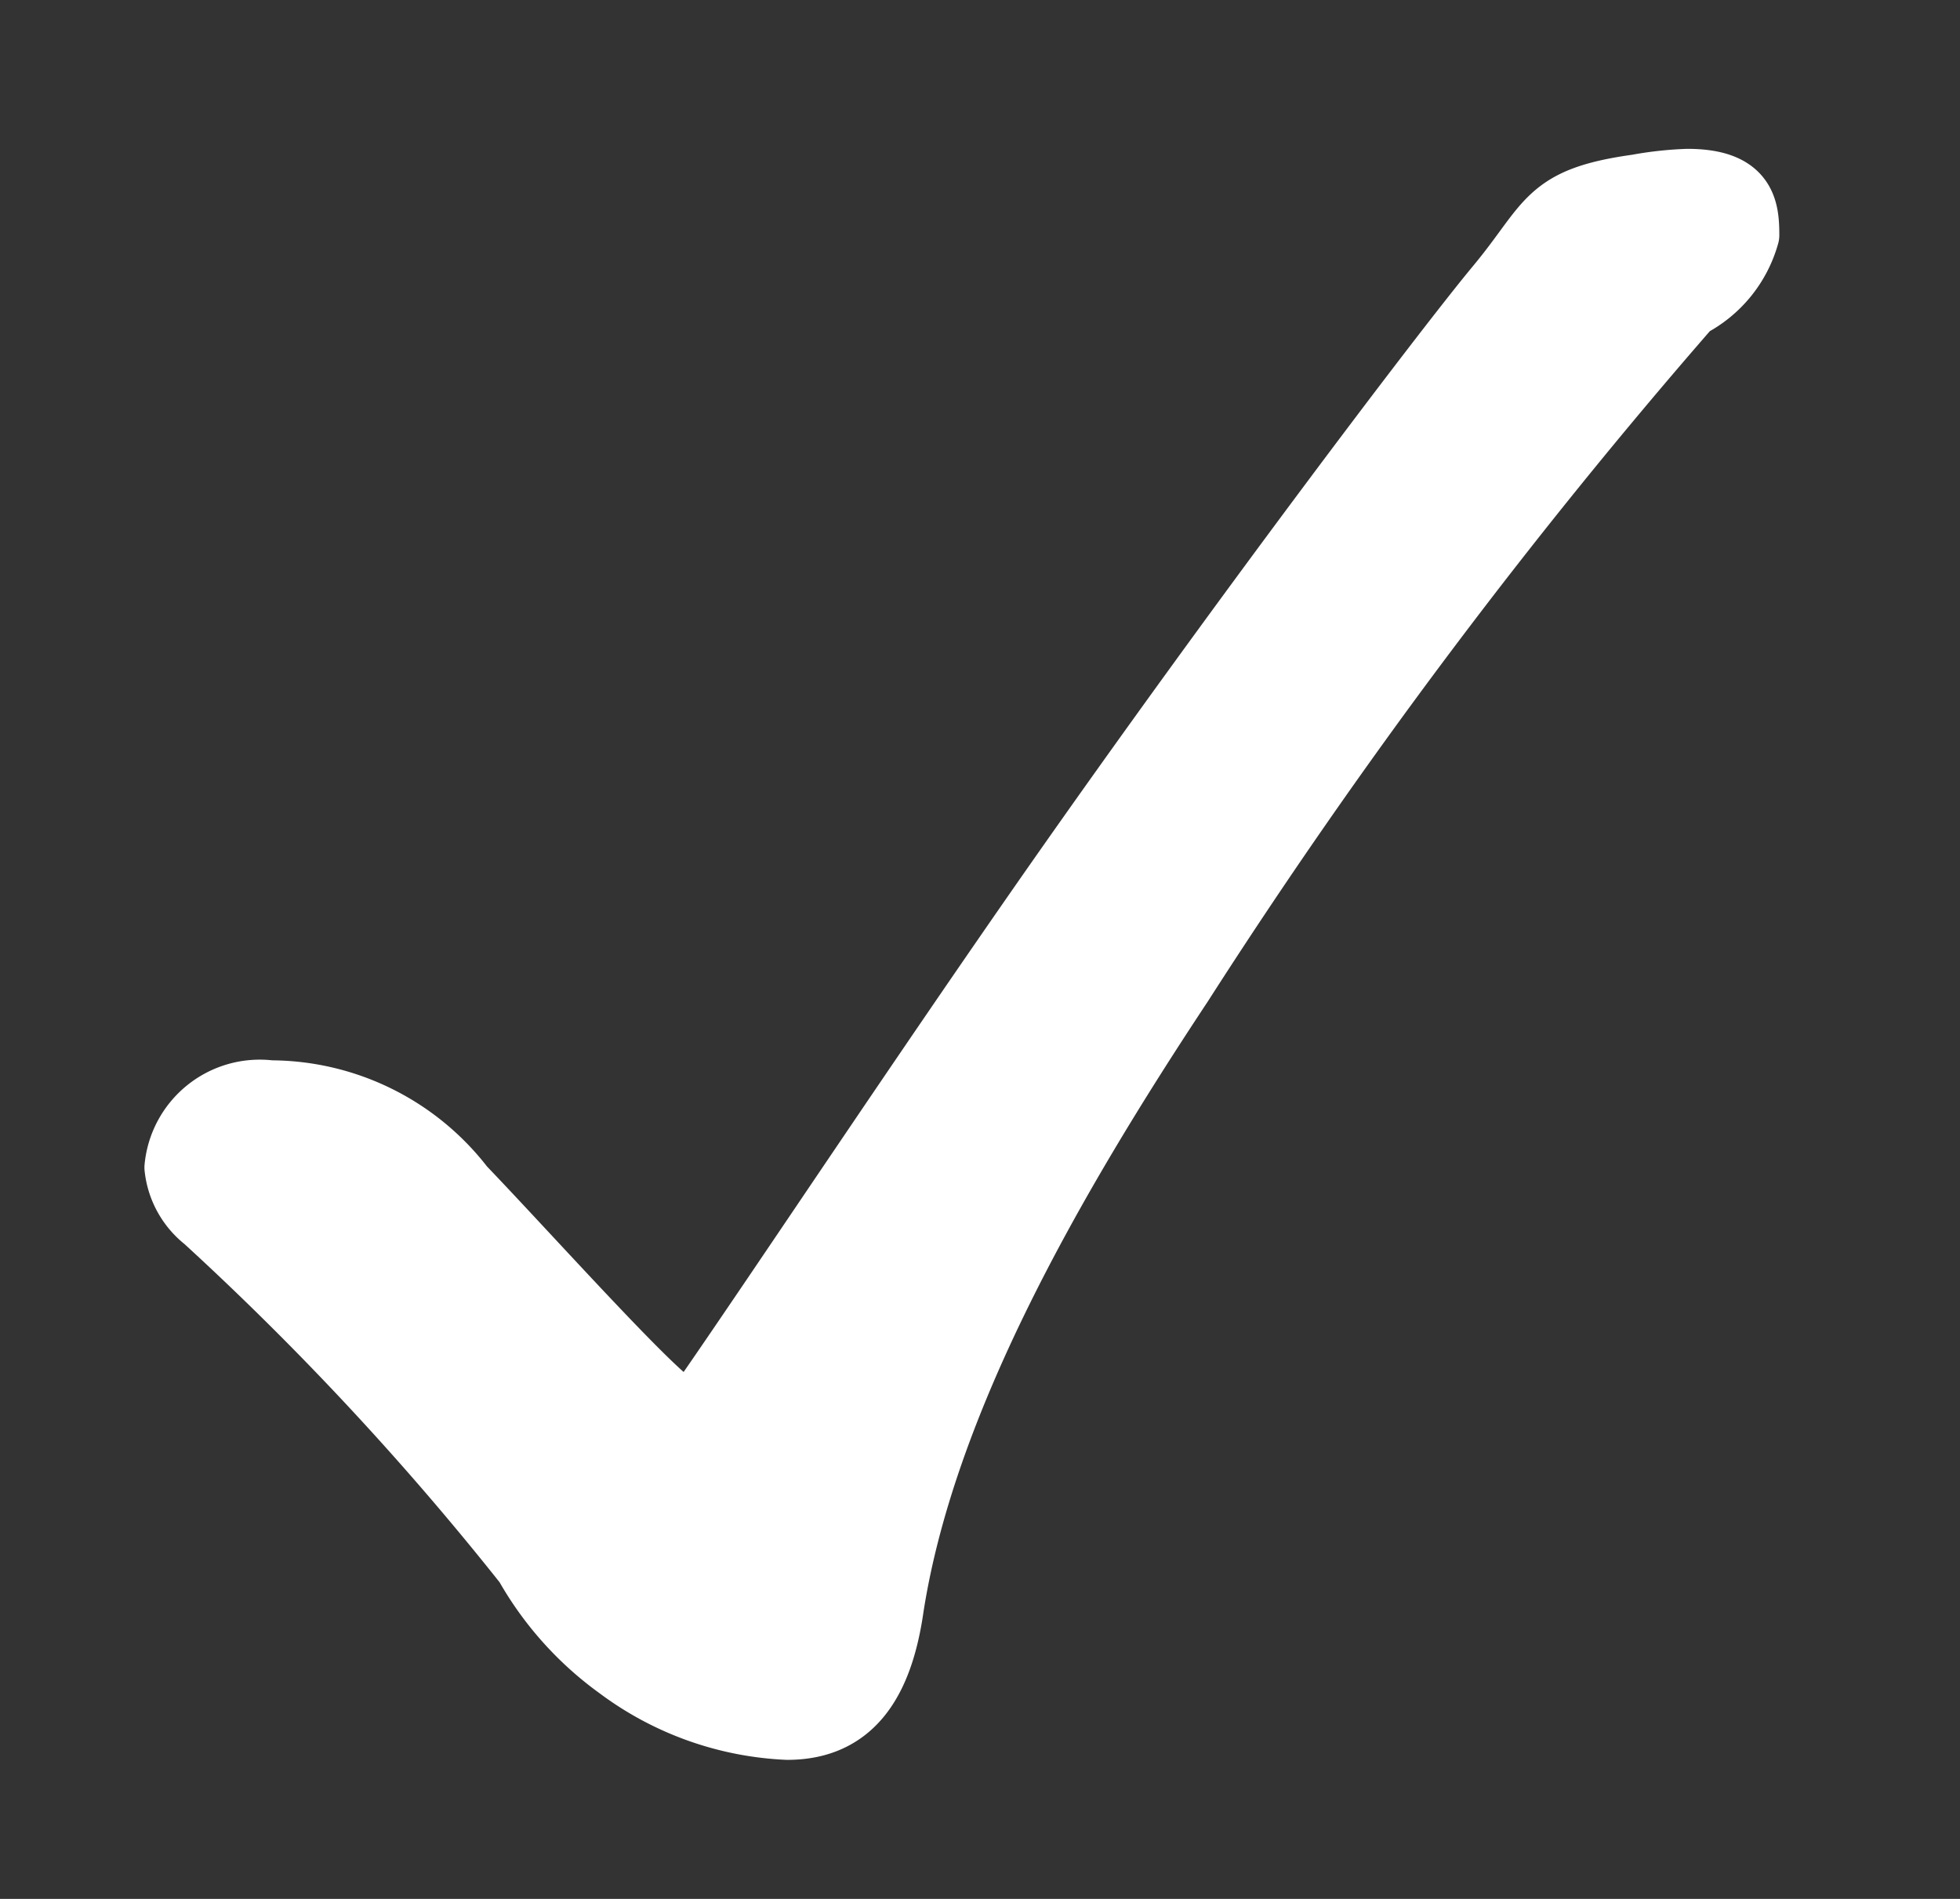
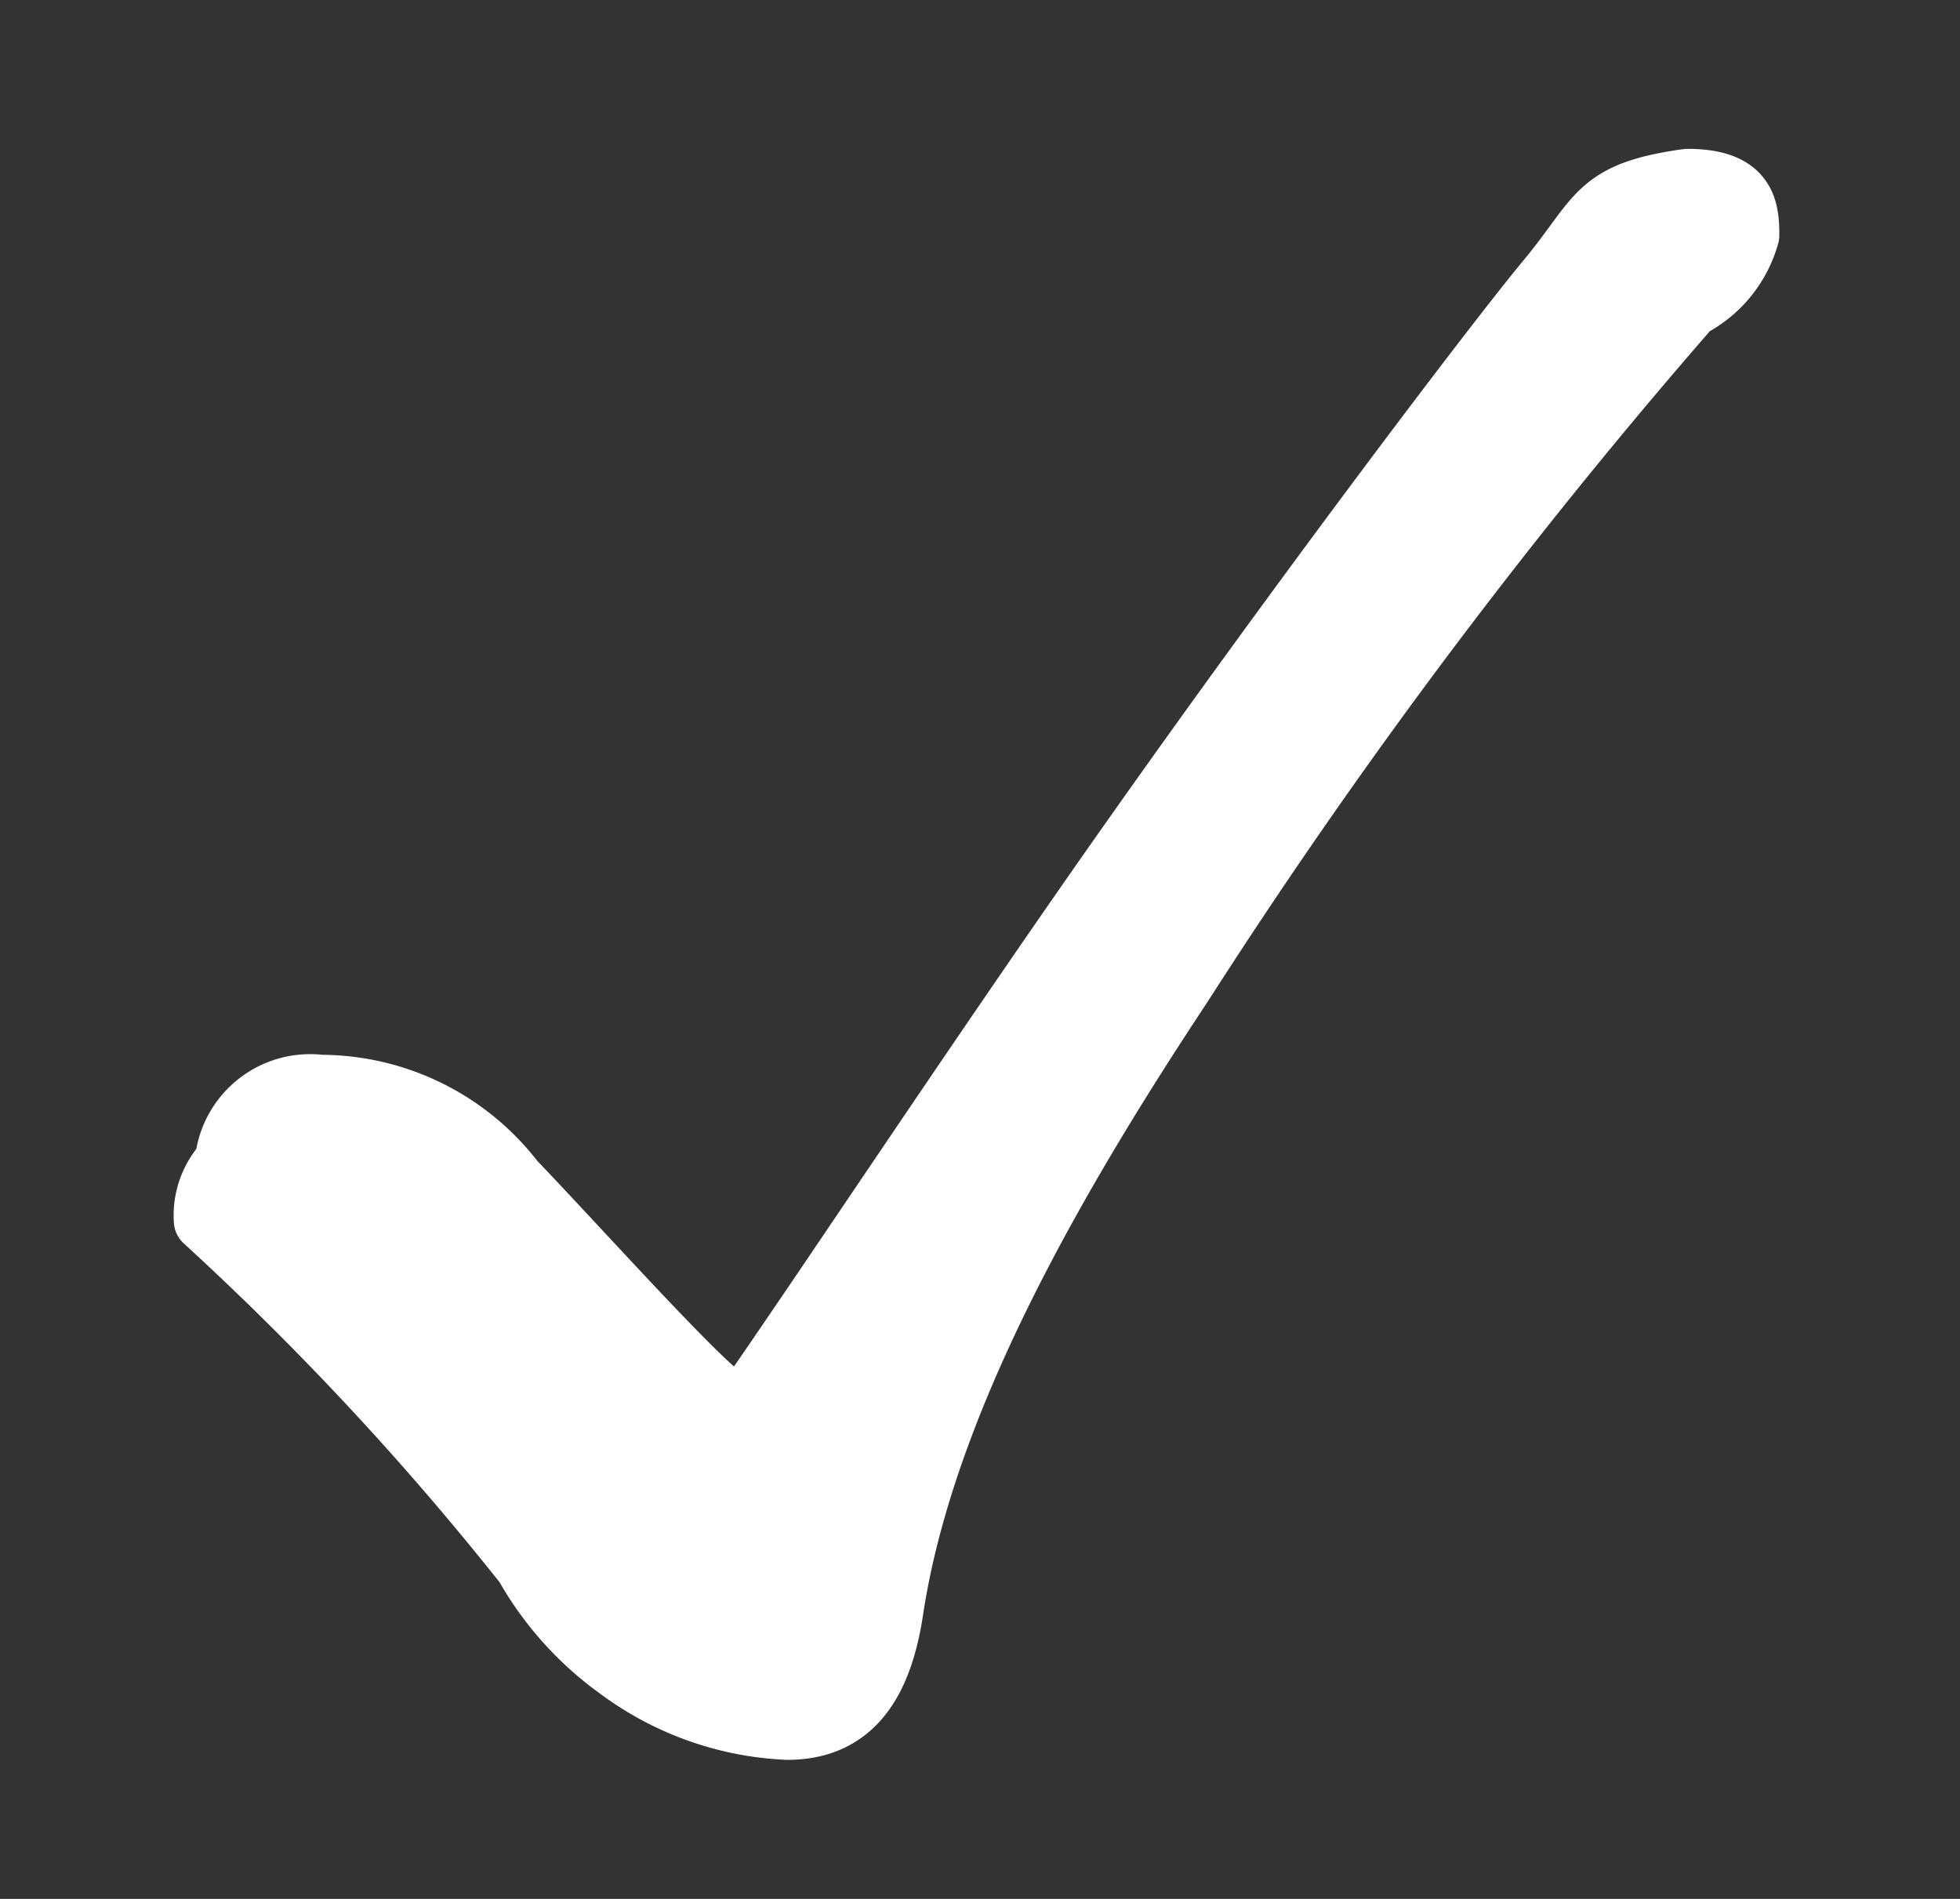
<svg xmlns="http://www.w3.org/2000/svg" width="32" height="31" viewBox="0 0 32 31">
  <rect x="0" y="0" width="32" height="31" fill="#333333" stroke="none" />
  <defs>
    <style>
      .cls-1 {
        fill: #fff;
        stroke: #ffff;
        stroke-linejoin: round;
        stroke-width: 1px;
        fill-rule: evenodd;
      }
    </style>
  </defs>
-   <path id="icn_check.svg" class="cls-1" d="M128.838,1340.43a48.412,48.412,0,0,1,5.234,5.62,5.294,5.294,0,0,0,1.513,1.69,4.99,4.99,0,0,0,2.768.99c1.082,0,1.557-.78,1.73-1.99,0.519-3.33,2.595-6.96,4.715-10.16a94.18,94.18,0,0,1,8.3-11.07,1.881,1.881,0,0,0,.952-1.17c0-.43-0.043-0.91-1-0.91a5.633,5.633,0,0,0-.822.09c-1.513.21-1.427,0.6-2.292,1.64s-4.238,5.49-7.266,9.82c-2.2,3.15-4.411,6.49-5.665,8.3a0.512,0.512,0,0,1-.3.26,0.722,0.722,0,0,1-.26-0.17c-0.6-.48-2.422-2.51-3.373-3.5a3.988,3.988,0,0,0-3.157-1.56,1.389,1.389,0,0,0-1.557,1.25A1.272,1.272,0,0,0,128.838,1340.43Z" transform="translate(-125.5 -1320.5)" />
+   <path id="icn_check.svg" class="cls-1" d="M128.838,1340.43a48.412,48.412,0,0,1,5.234,5.62,5.294,5.294,0,0,0,1.513,1.69,4.99,4.99,0,0,0,2.768.99c1.082,0,1.557-.78,1.73-1.99,0.519-3.33,2.595-6.96,4.715-10.16a94.18,94.18,0,0,1,8.3-11.07,1.881,1.881,0,0,0,.952-1.17c0-.43-0.043-0.91-1-0.91c-1.513.21-1.427,0.6-2.292,1.64s-4.238,5.49-7.266,9.82c-2.2,3.15-4.411,6.49-5.665,8.3a0.512,0.512,0,0,1-.3.26,0.722,0.722,0,0,1-.26-0.17c-0.6-.48-2.422-2.51-3.373-3.5a3.988,3.988,0,0,0-3.157-1.56,1.389,1.389,0,0,0-1.557,1.25A1.272,1.272,0,0,0,128.838,1340.43Z" transform="translate(-125.5 -1320.5)" />
</svg>